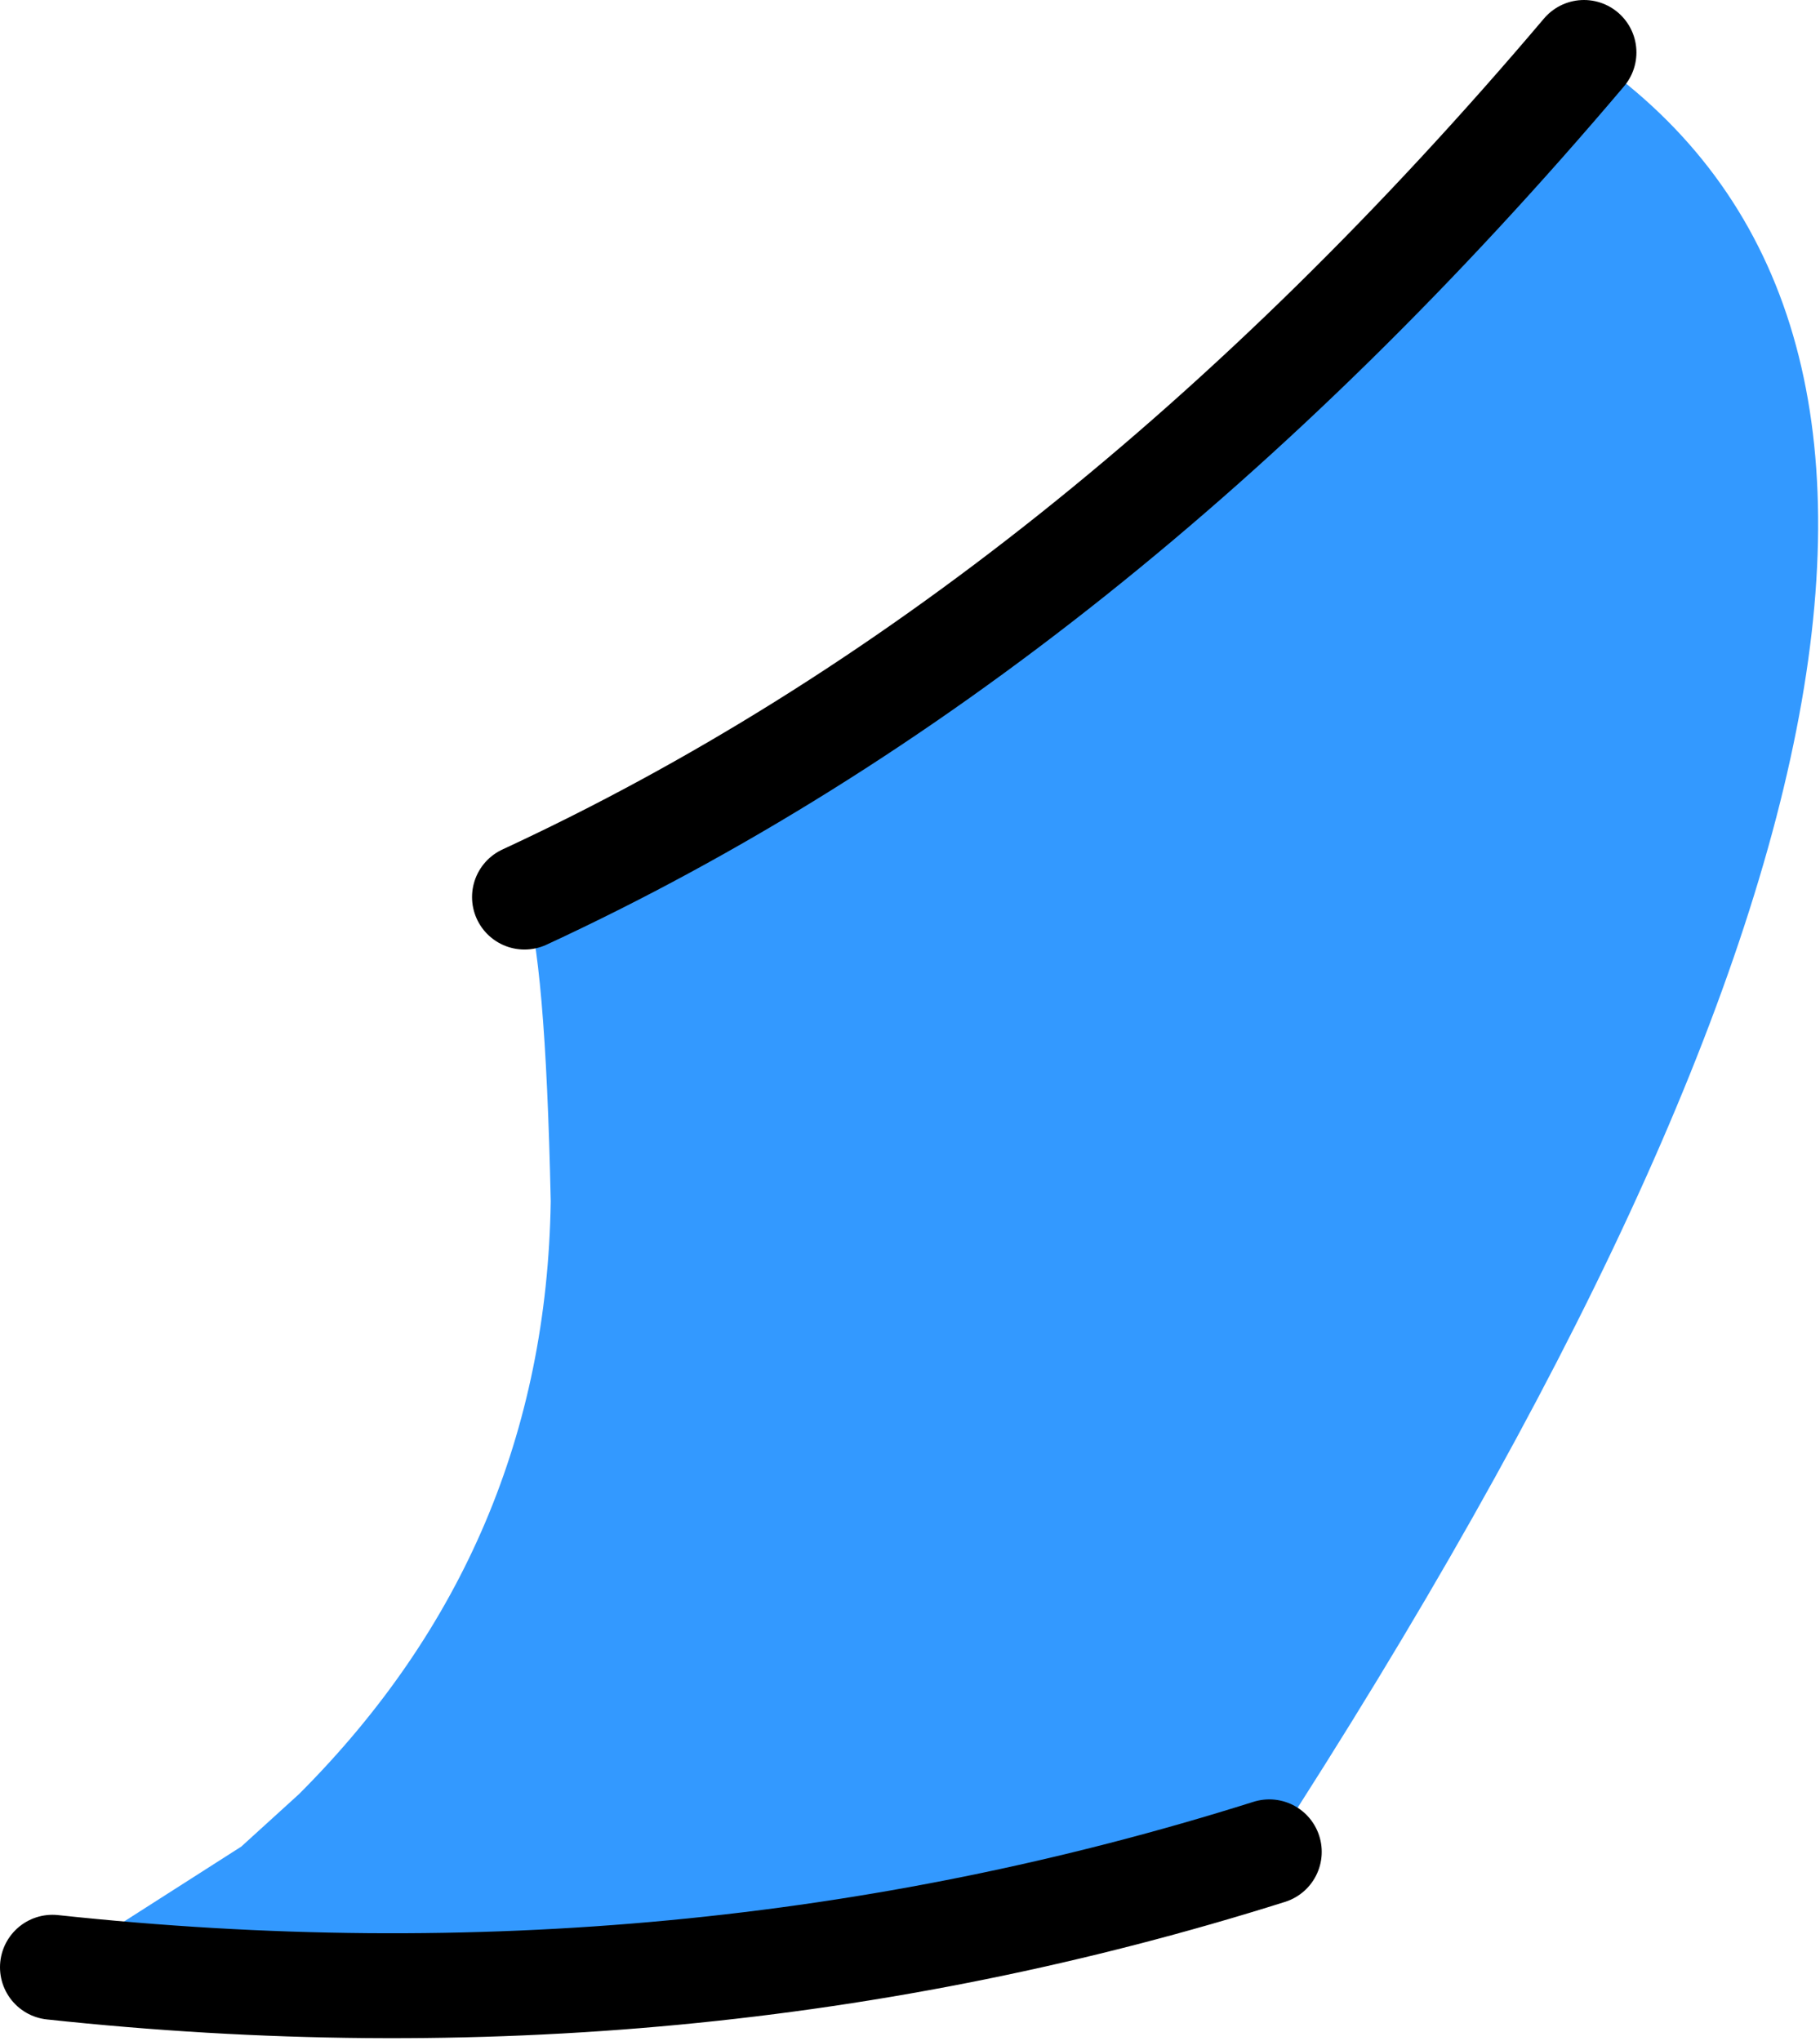
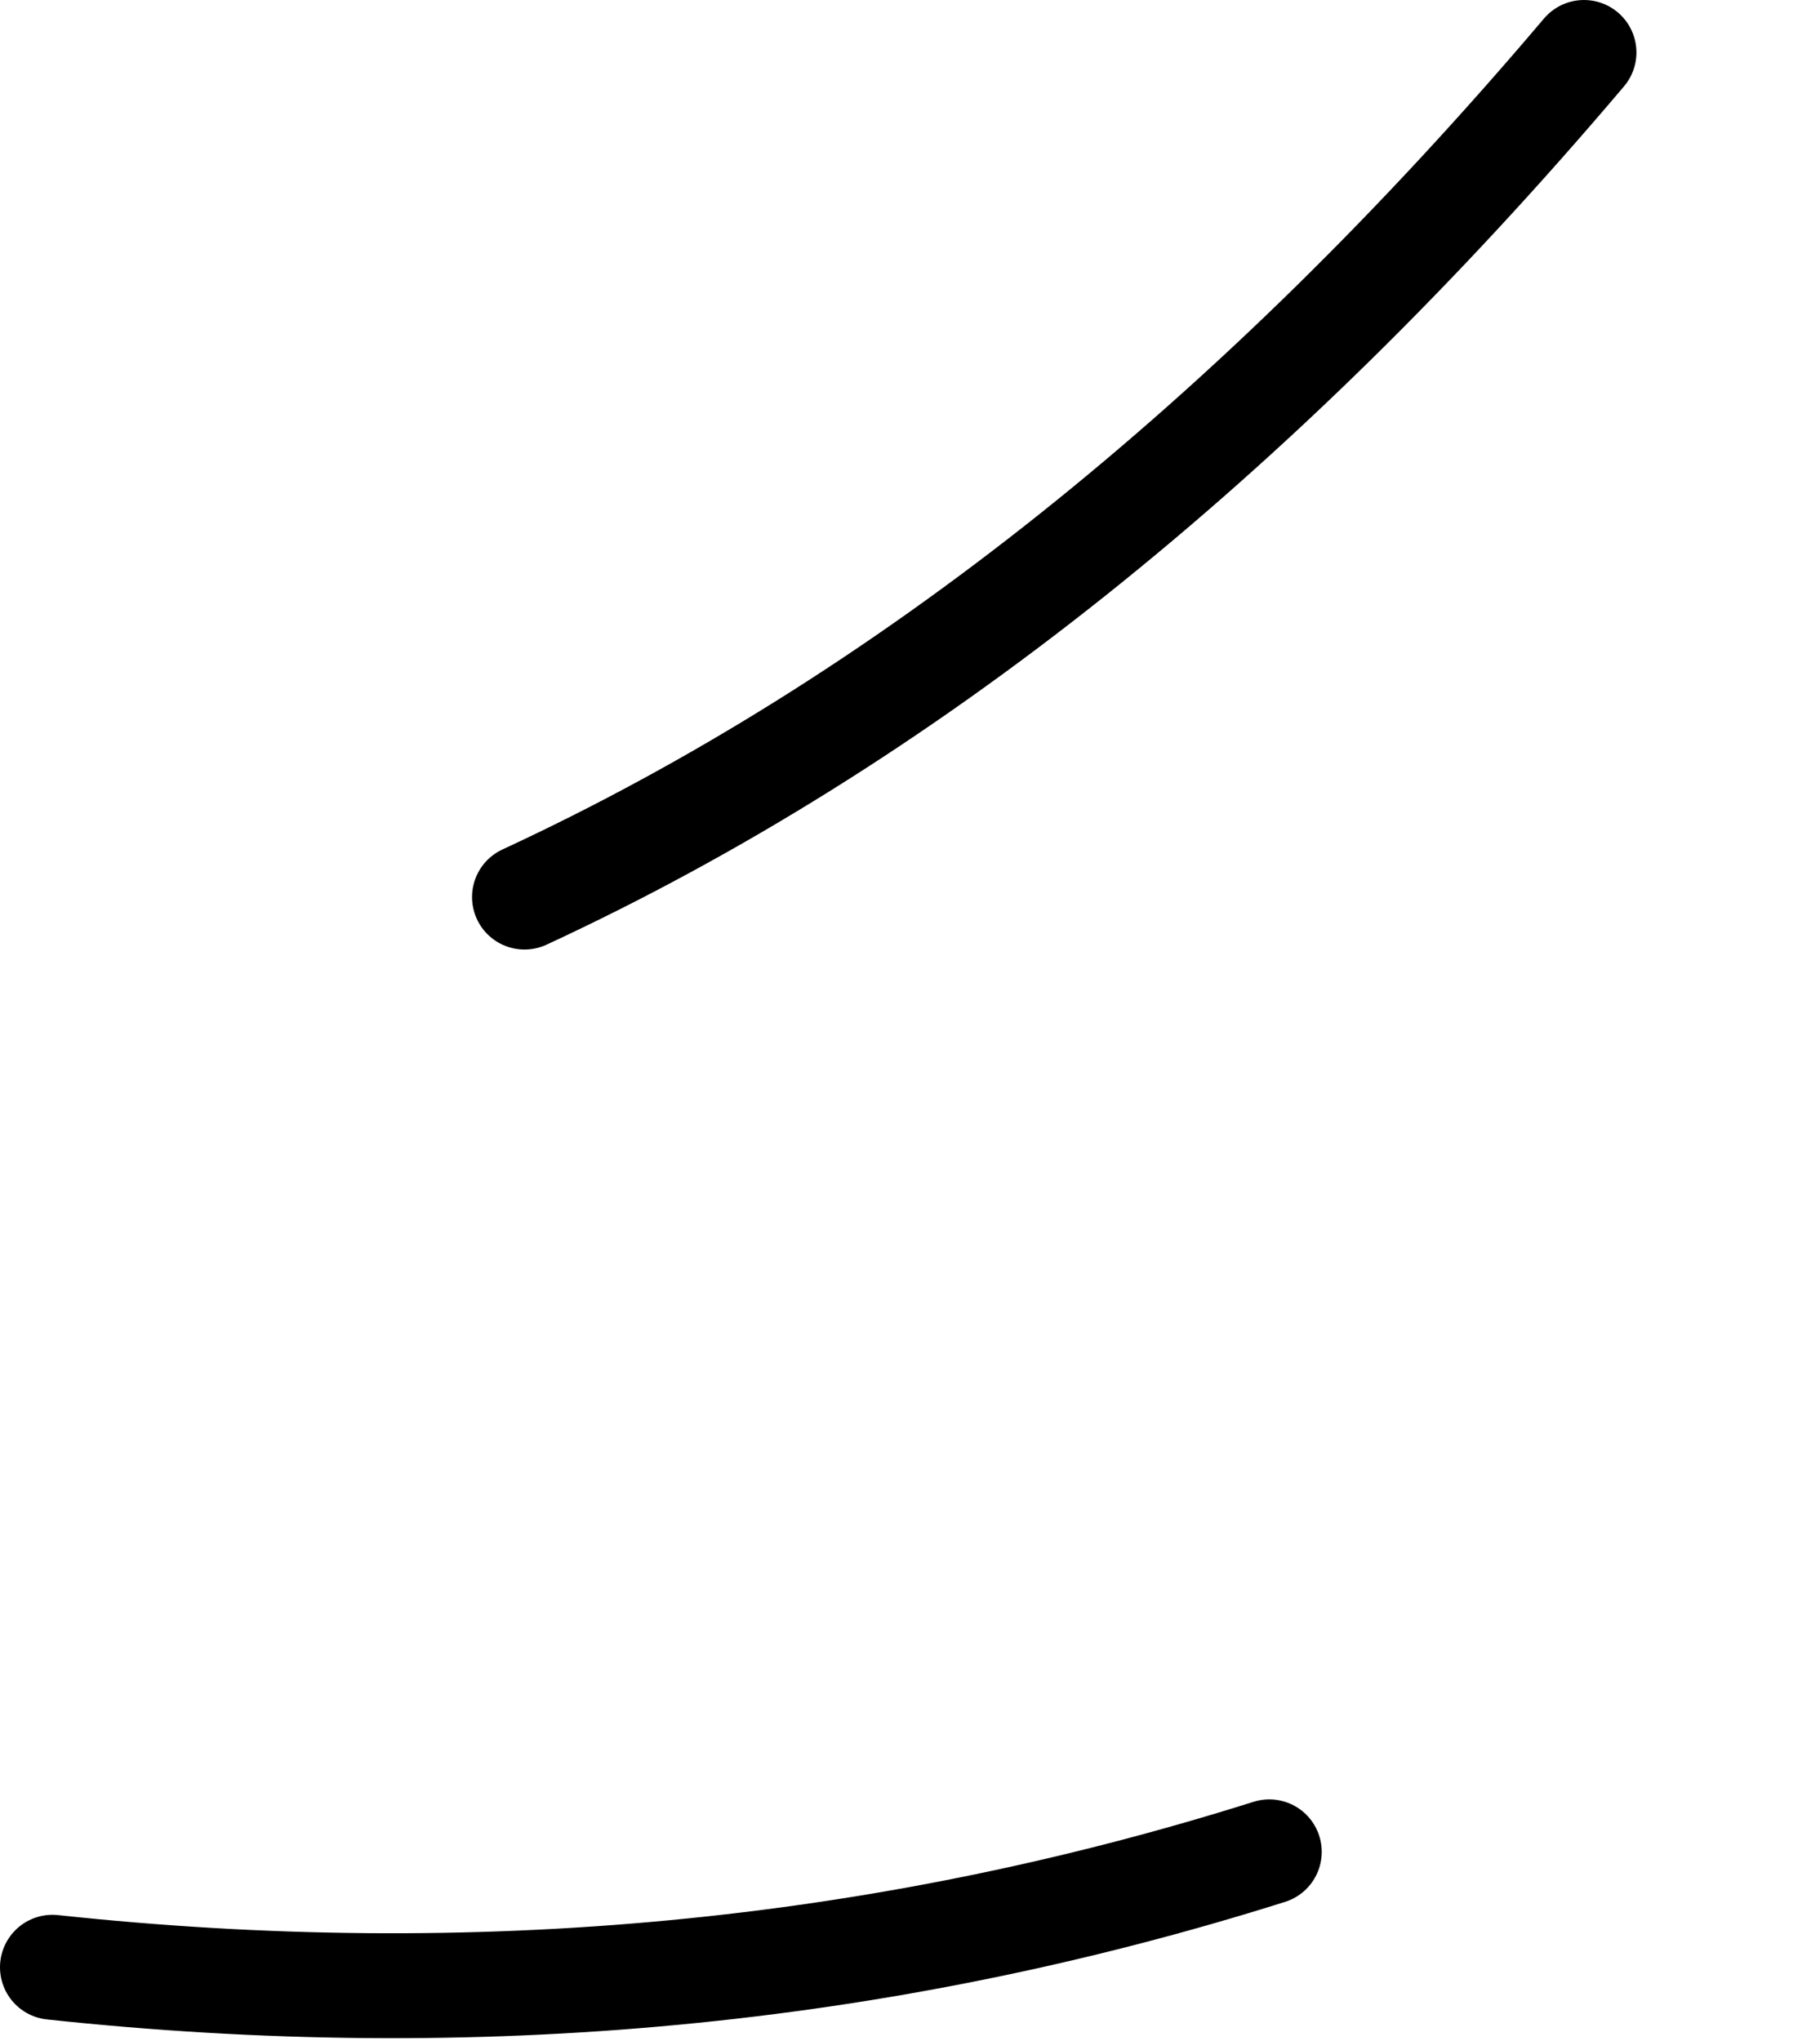
<svg xmlns="http://www.w3.org/2000/svg" height="19.45px" width="17.35px">
  <g transform="matrix(1.0, 0.0, 0.0, 1.0, 21.05, -46.1)">
-     <path d="M-20.55 64.85 L-18.75 63.7 -18.2 63.2 Q-15.85 60.85 -15.8 57.55 -15.85 55.2 -16.05 54.65 -10.65 52.15 -5.95 46.6 -0.3 50.4 -8.95 63.75 -14.5 65.5 -20.55 64.85" fill="#3399ff" fill-rule="evenodd" stroke="none" />
    <path d="M-16.05 54.65 Q-10.65 52.15 -5.95 46.6 M-8.95 63.75 Q-14.5 65.5 -20.55 64.85" fill="none" stroke="#000000" stroke-linecap="round" stroke-linejoin="round" stroke-width="1.0" />
  </g>
</svg>